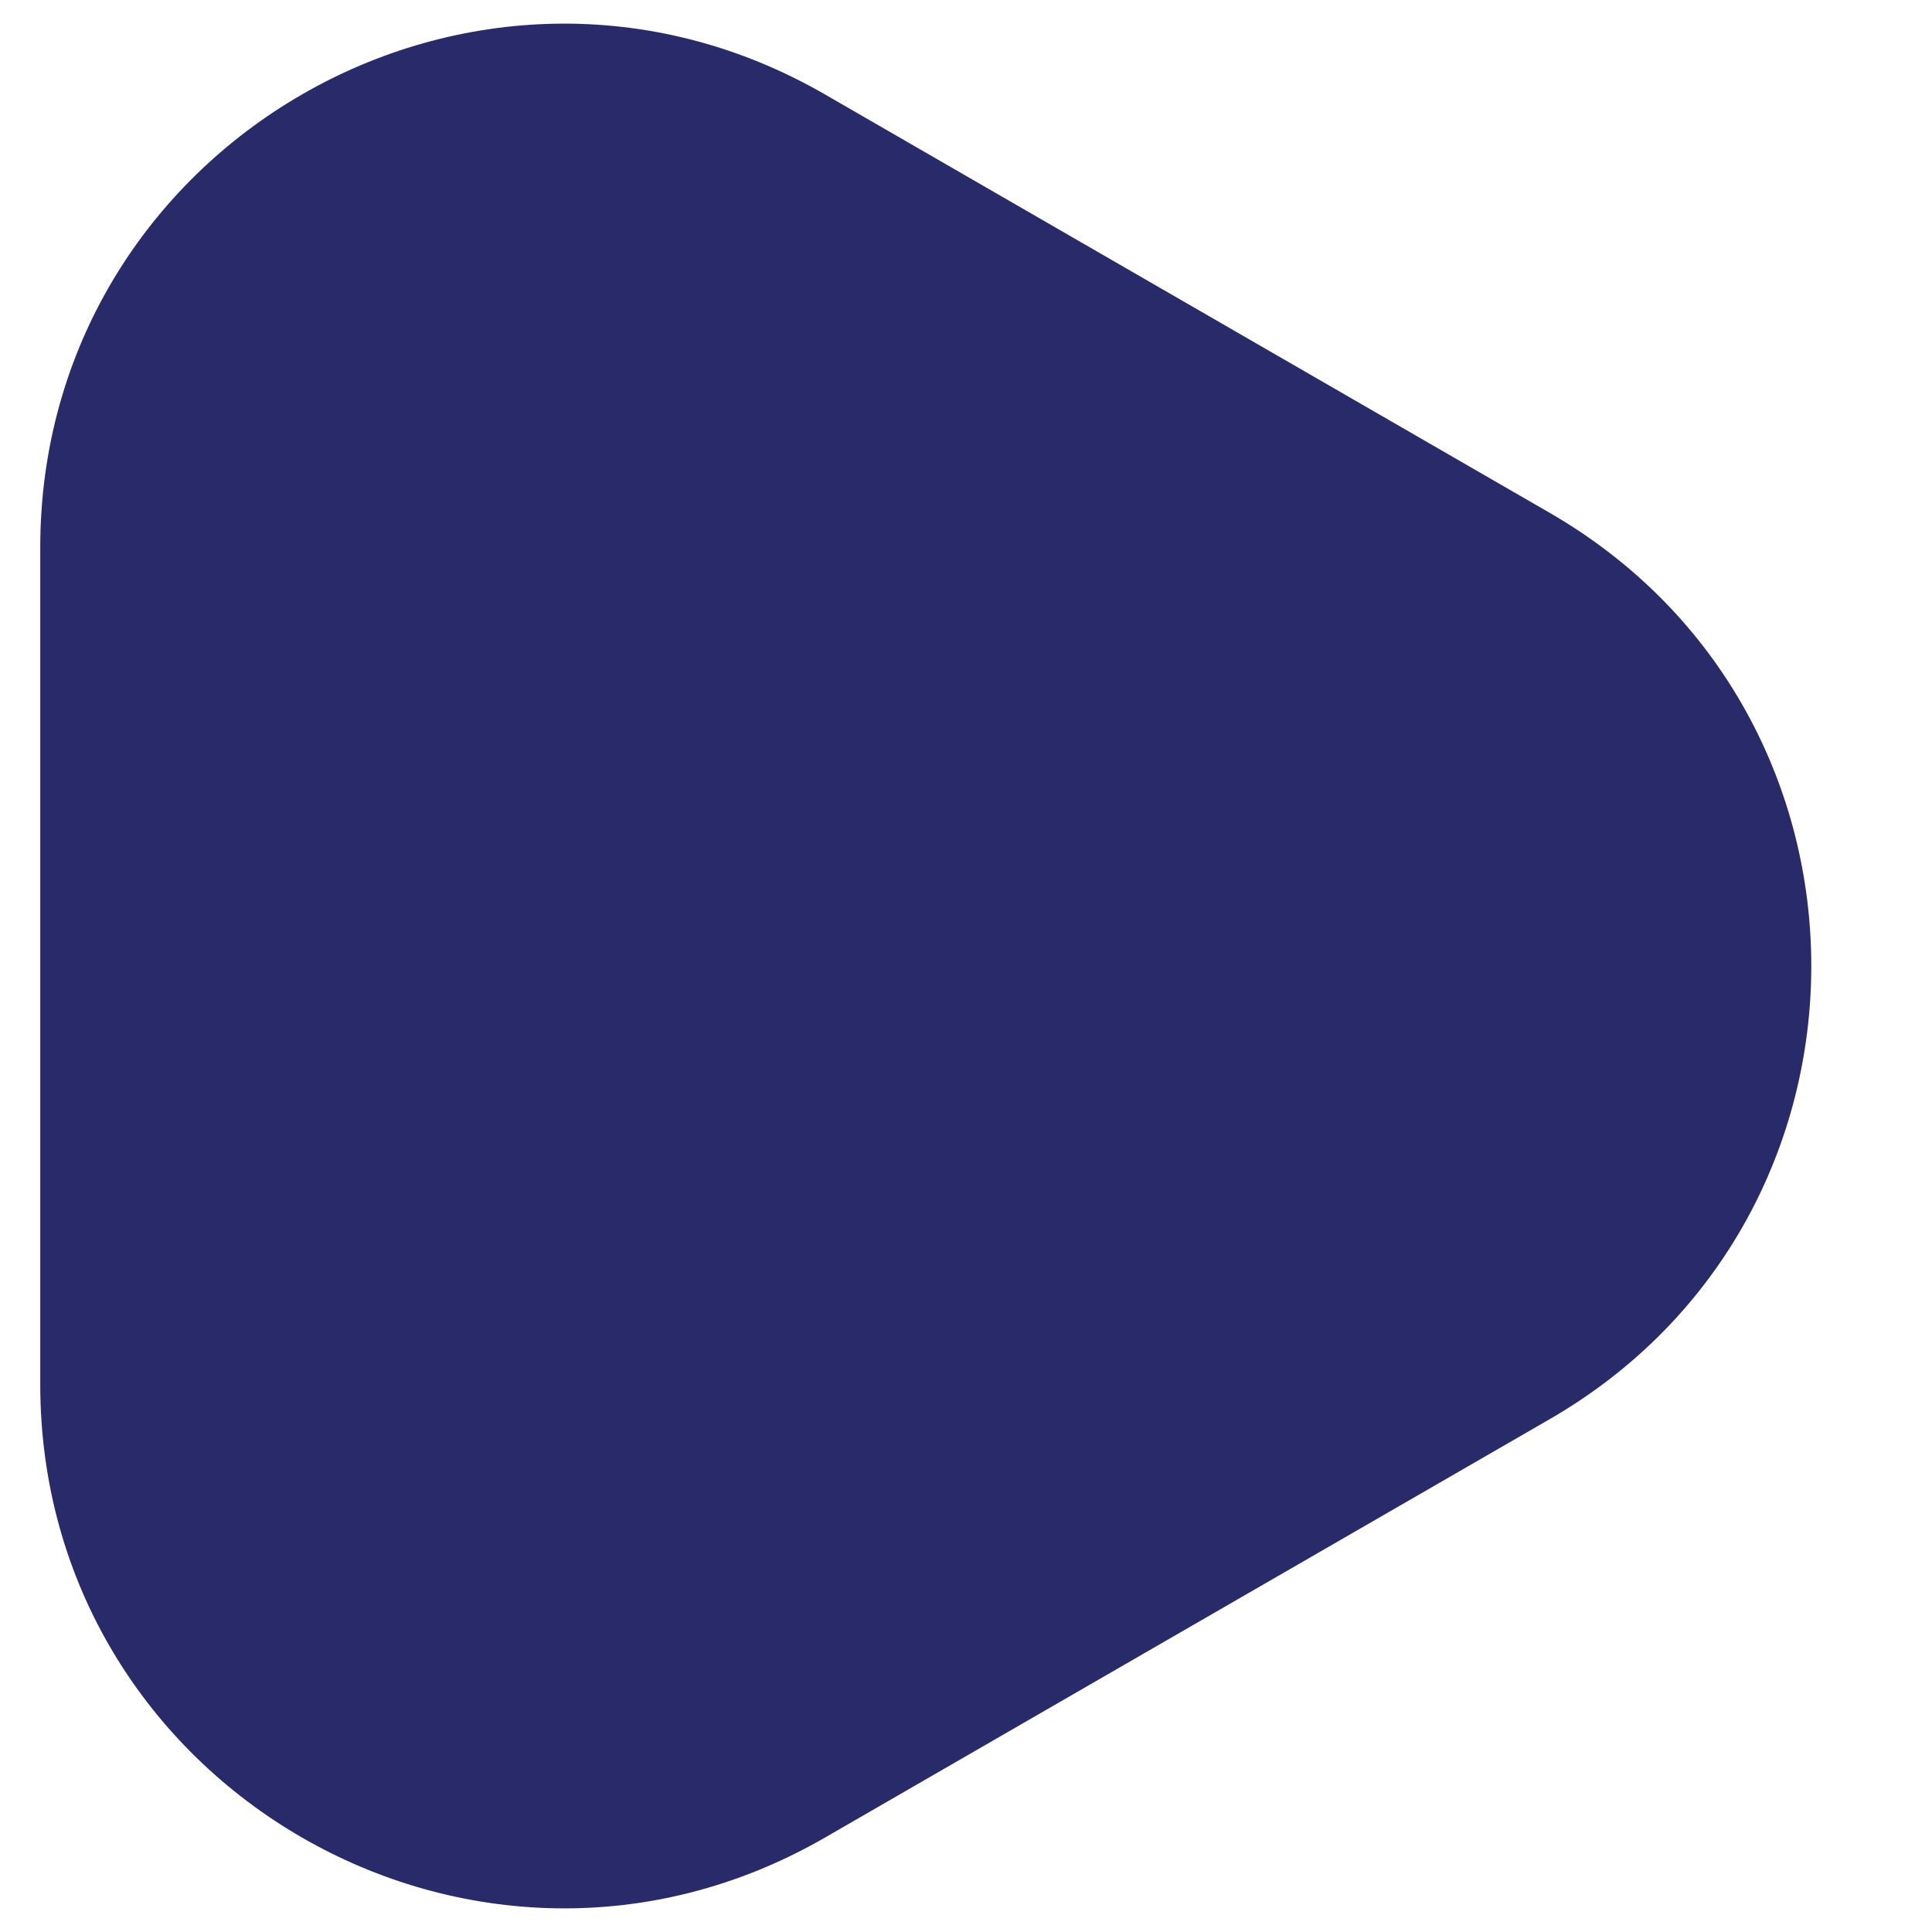
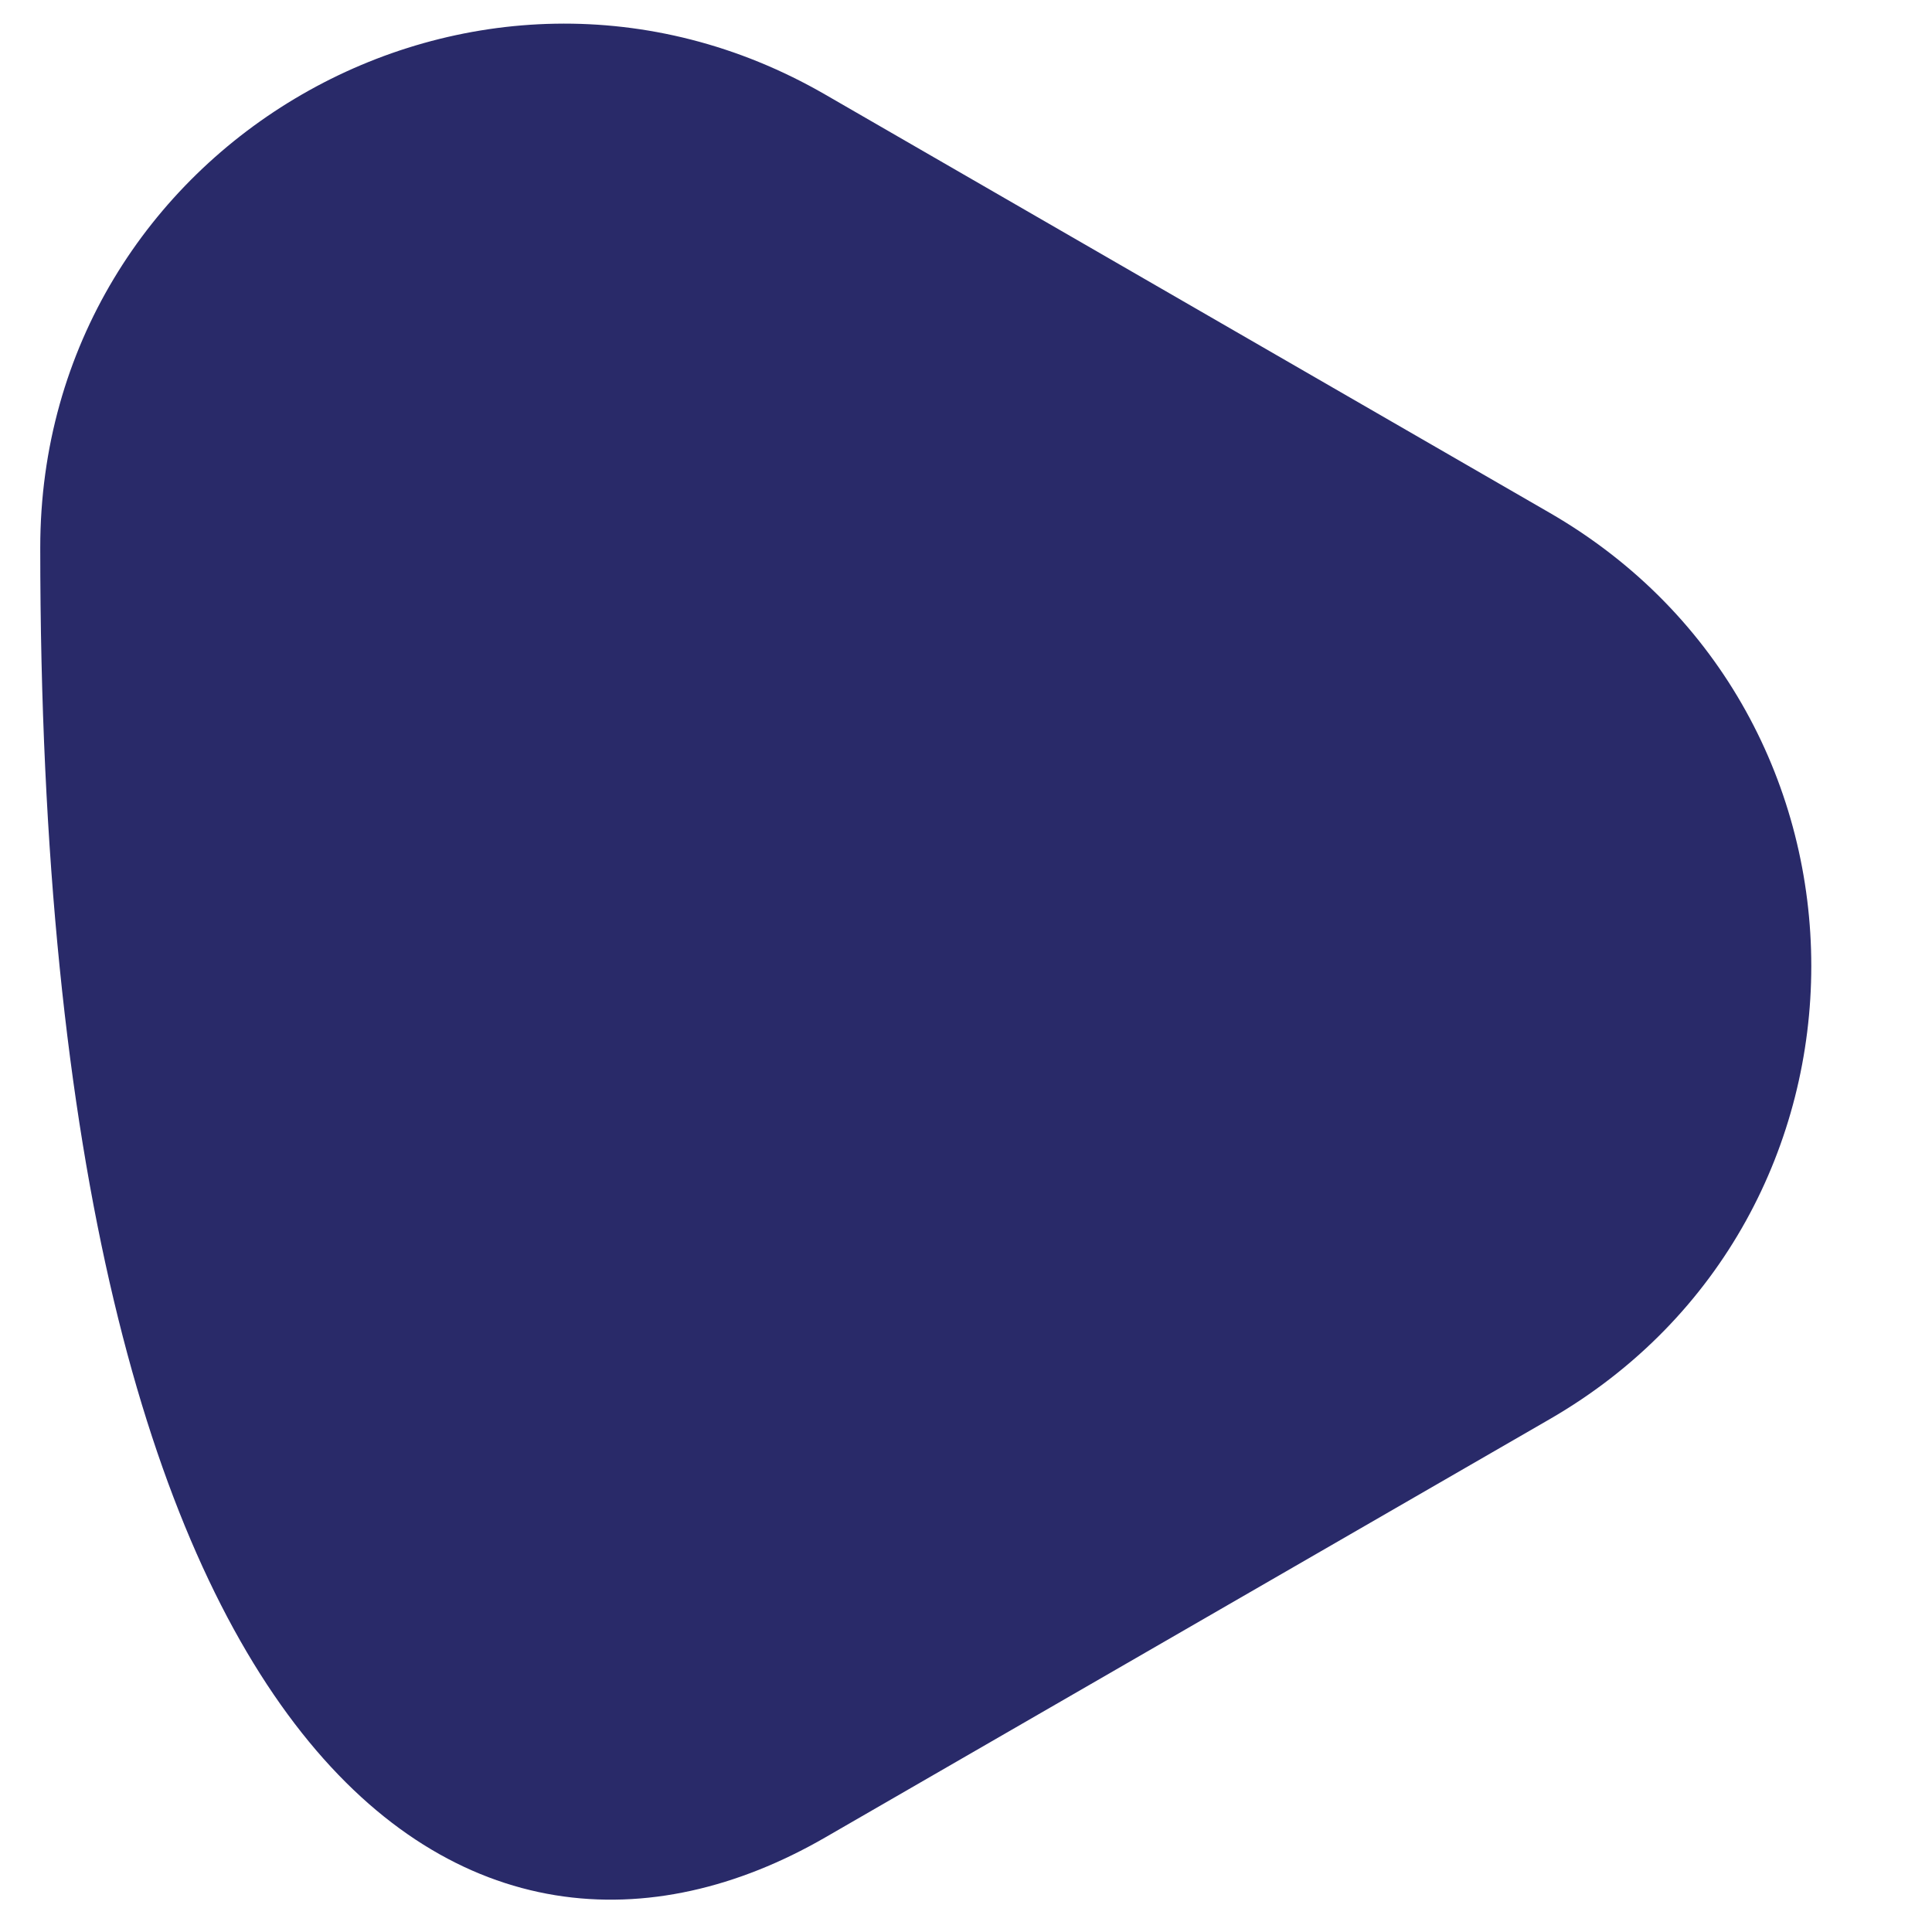
<svg xmlns="http://www.w3.org/2000/svg" width="12" height="12" viewBox="0 0 12 12" fill="none">
-   <path d="M5.125 0.587C2.958 -0.664 0.25 0.9 0.25 3.402V8.598C0.25 11.1 2.958 12.664 5.125 11.413L9.625 8.815C11.792 7.564 11.792 4.436 9.625 3.185L5.125 0.587Z" fill="#292A69" />
+   <path d="M5.125 0.587C2.958 -0.664 0.25 0.9 0.25 3.402C0.25 11.1 2.958 12.664 5.125 11.413L9.625 8.815C11.792 7.564 11.792 4.436 9.625 3.185L5.125 0.587Z" fill="#292A69" />
</svg>